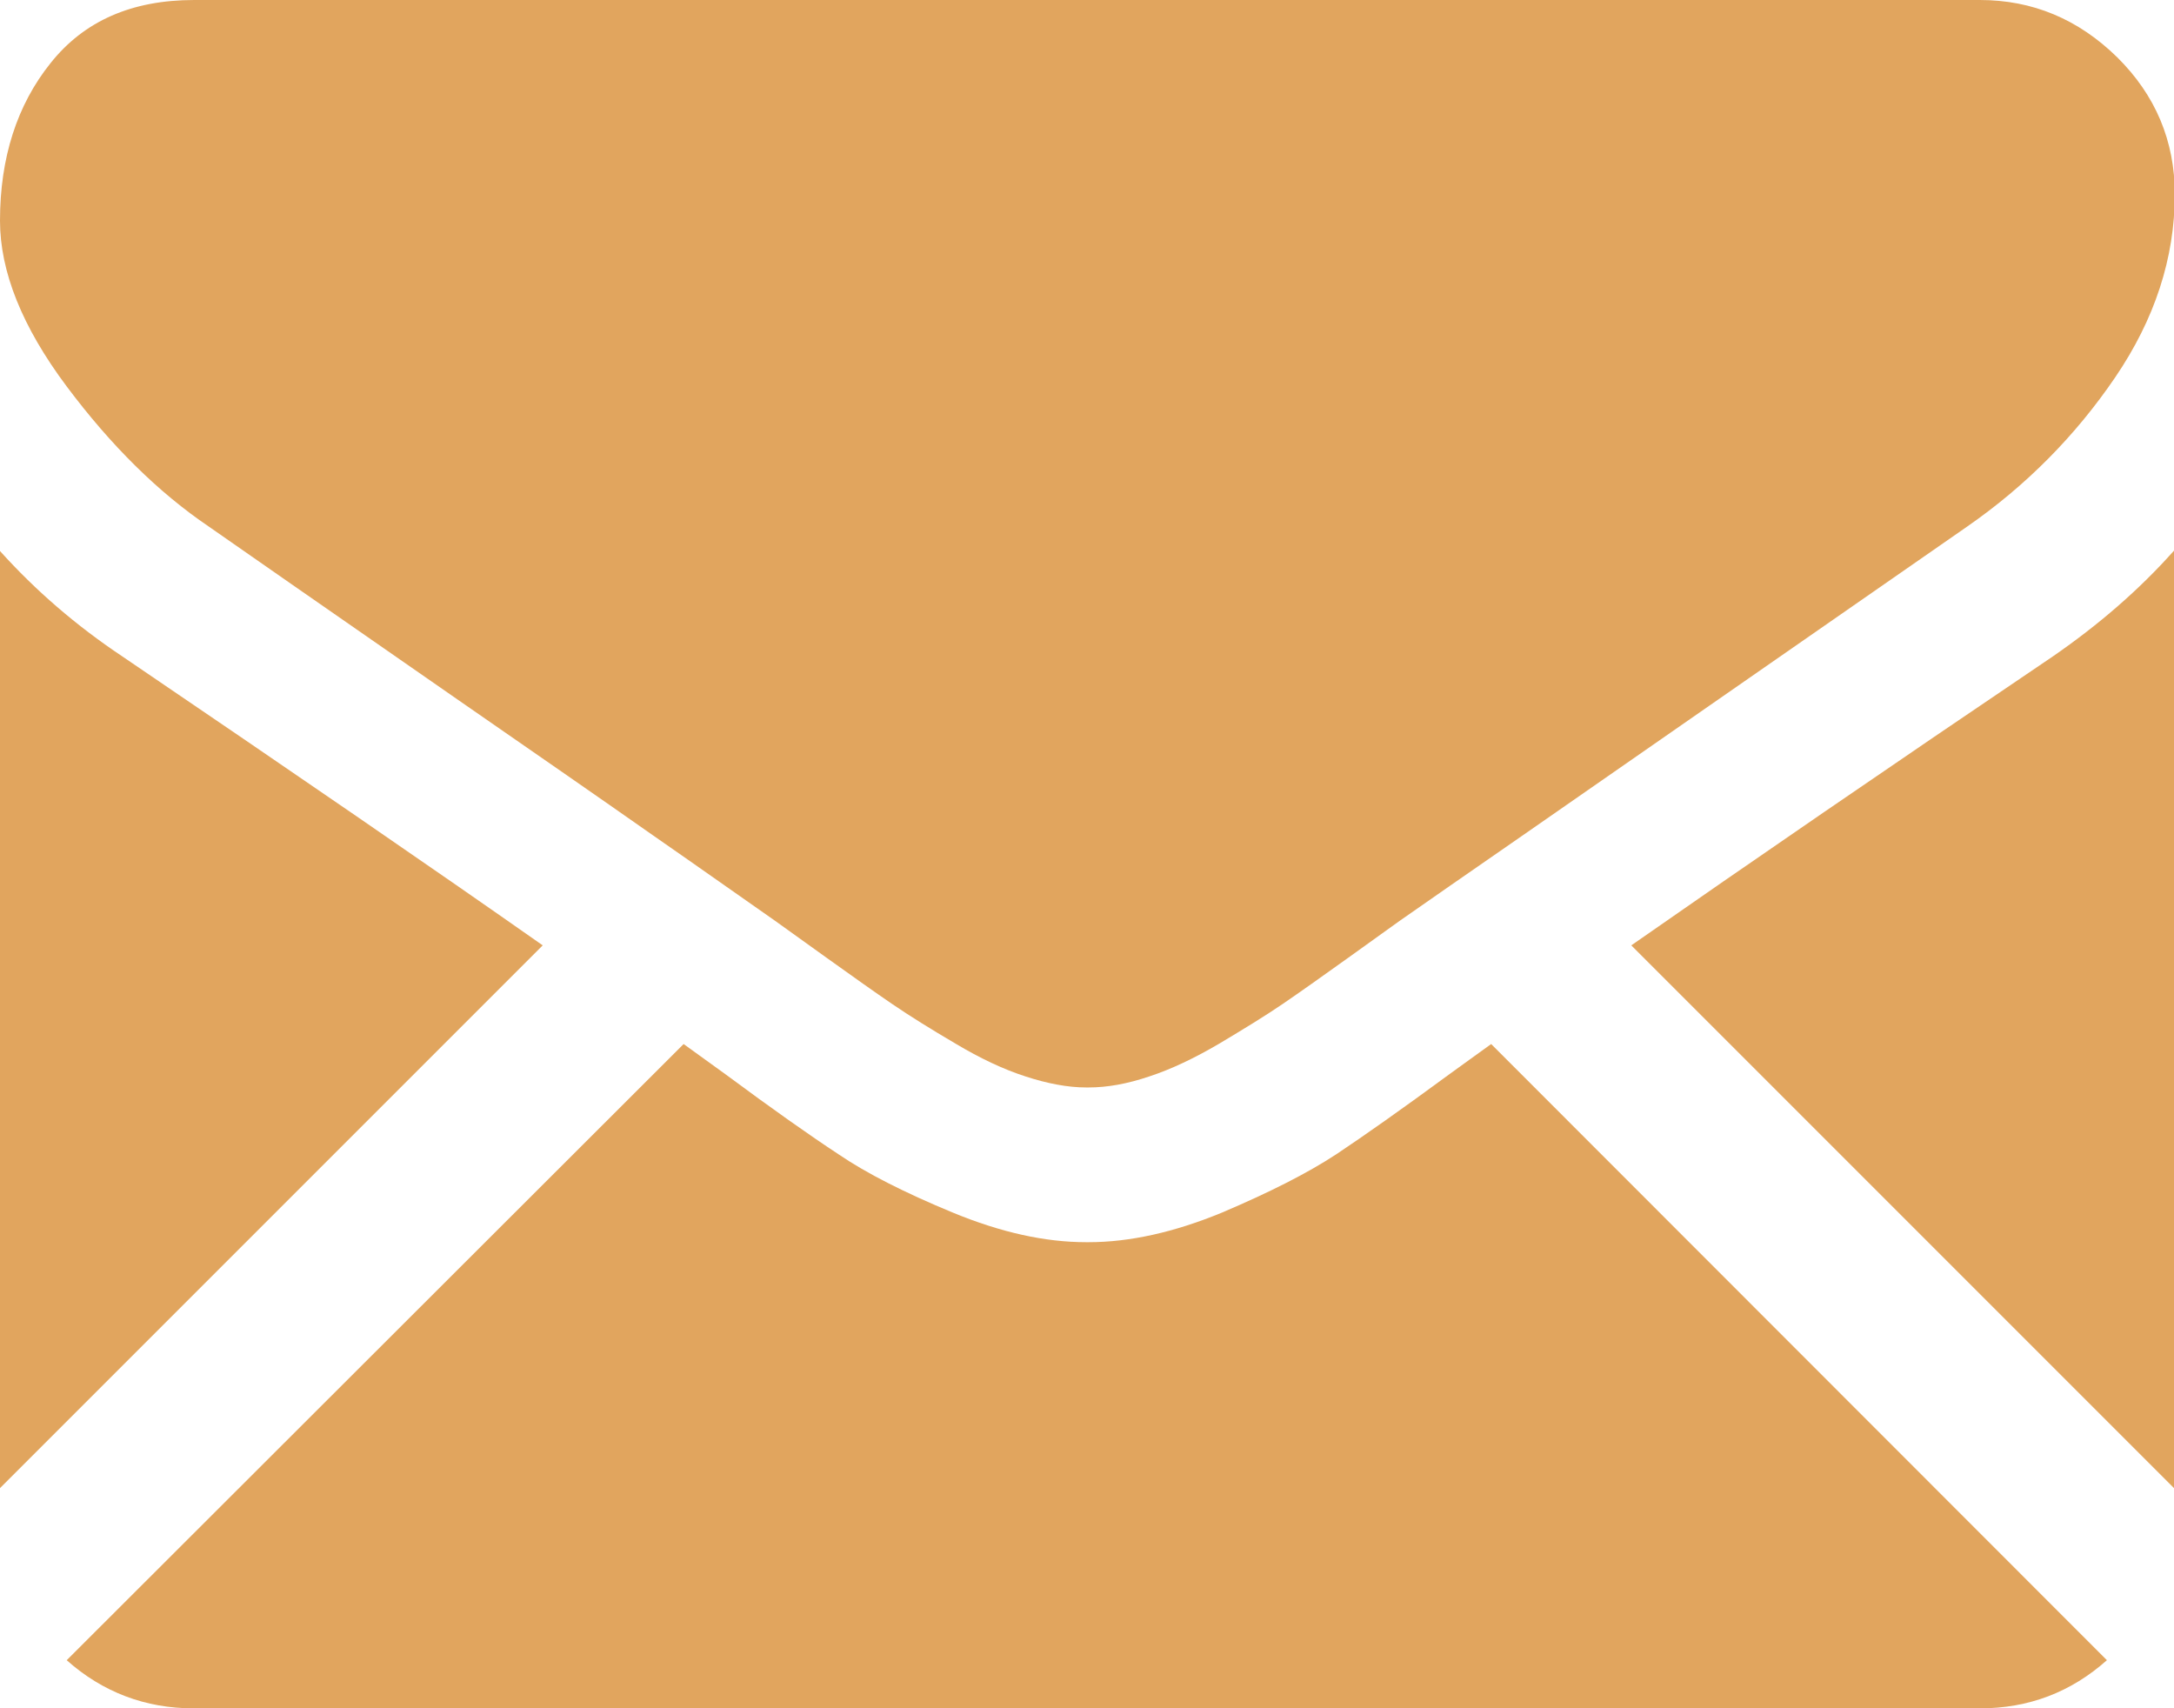
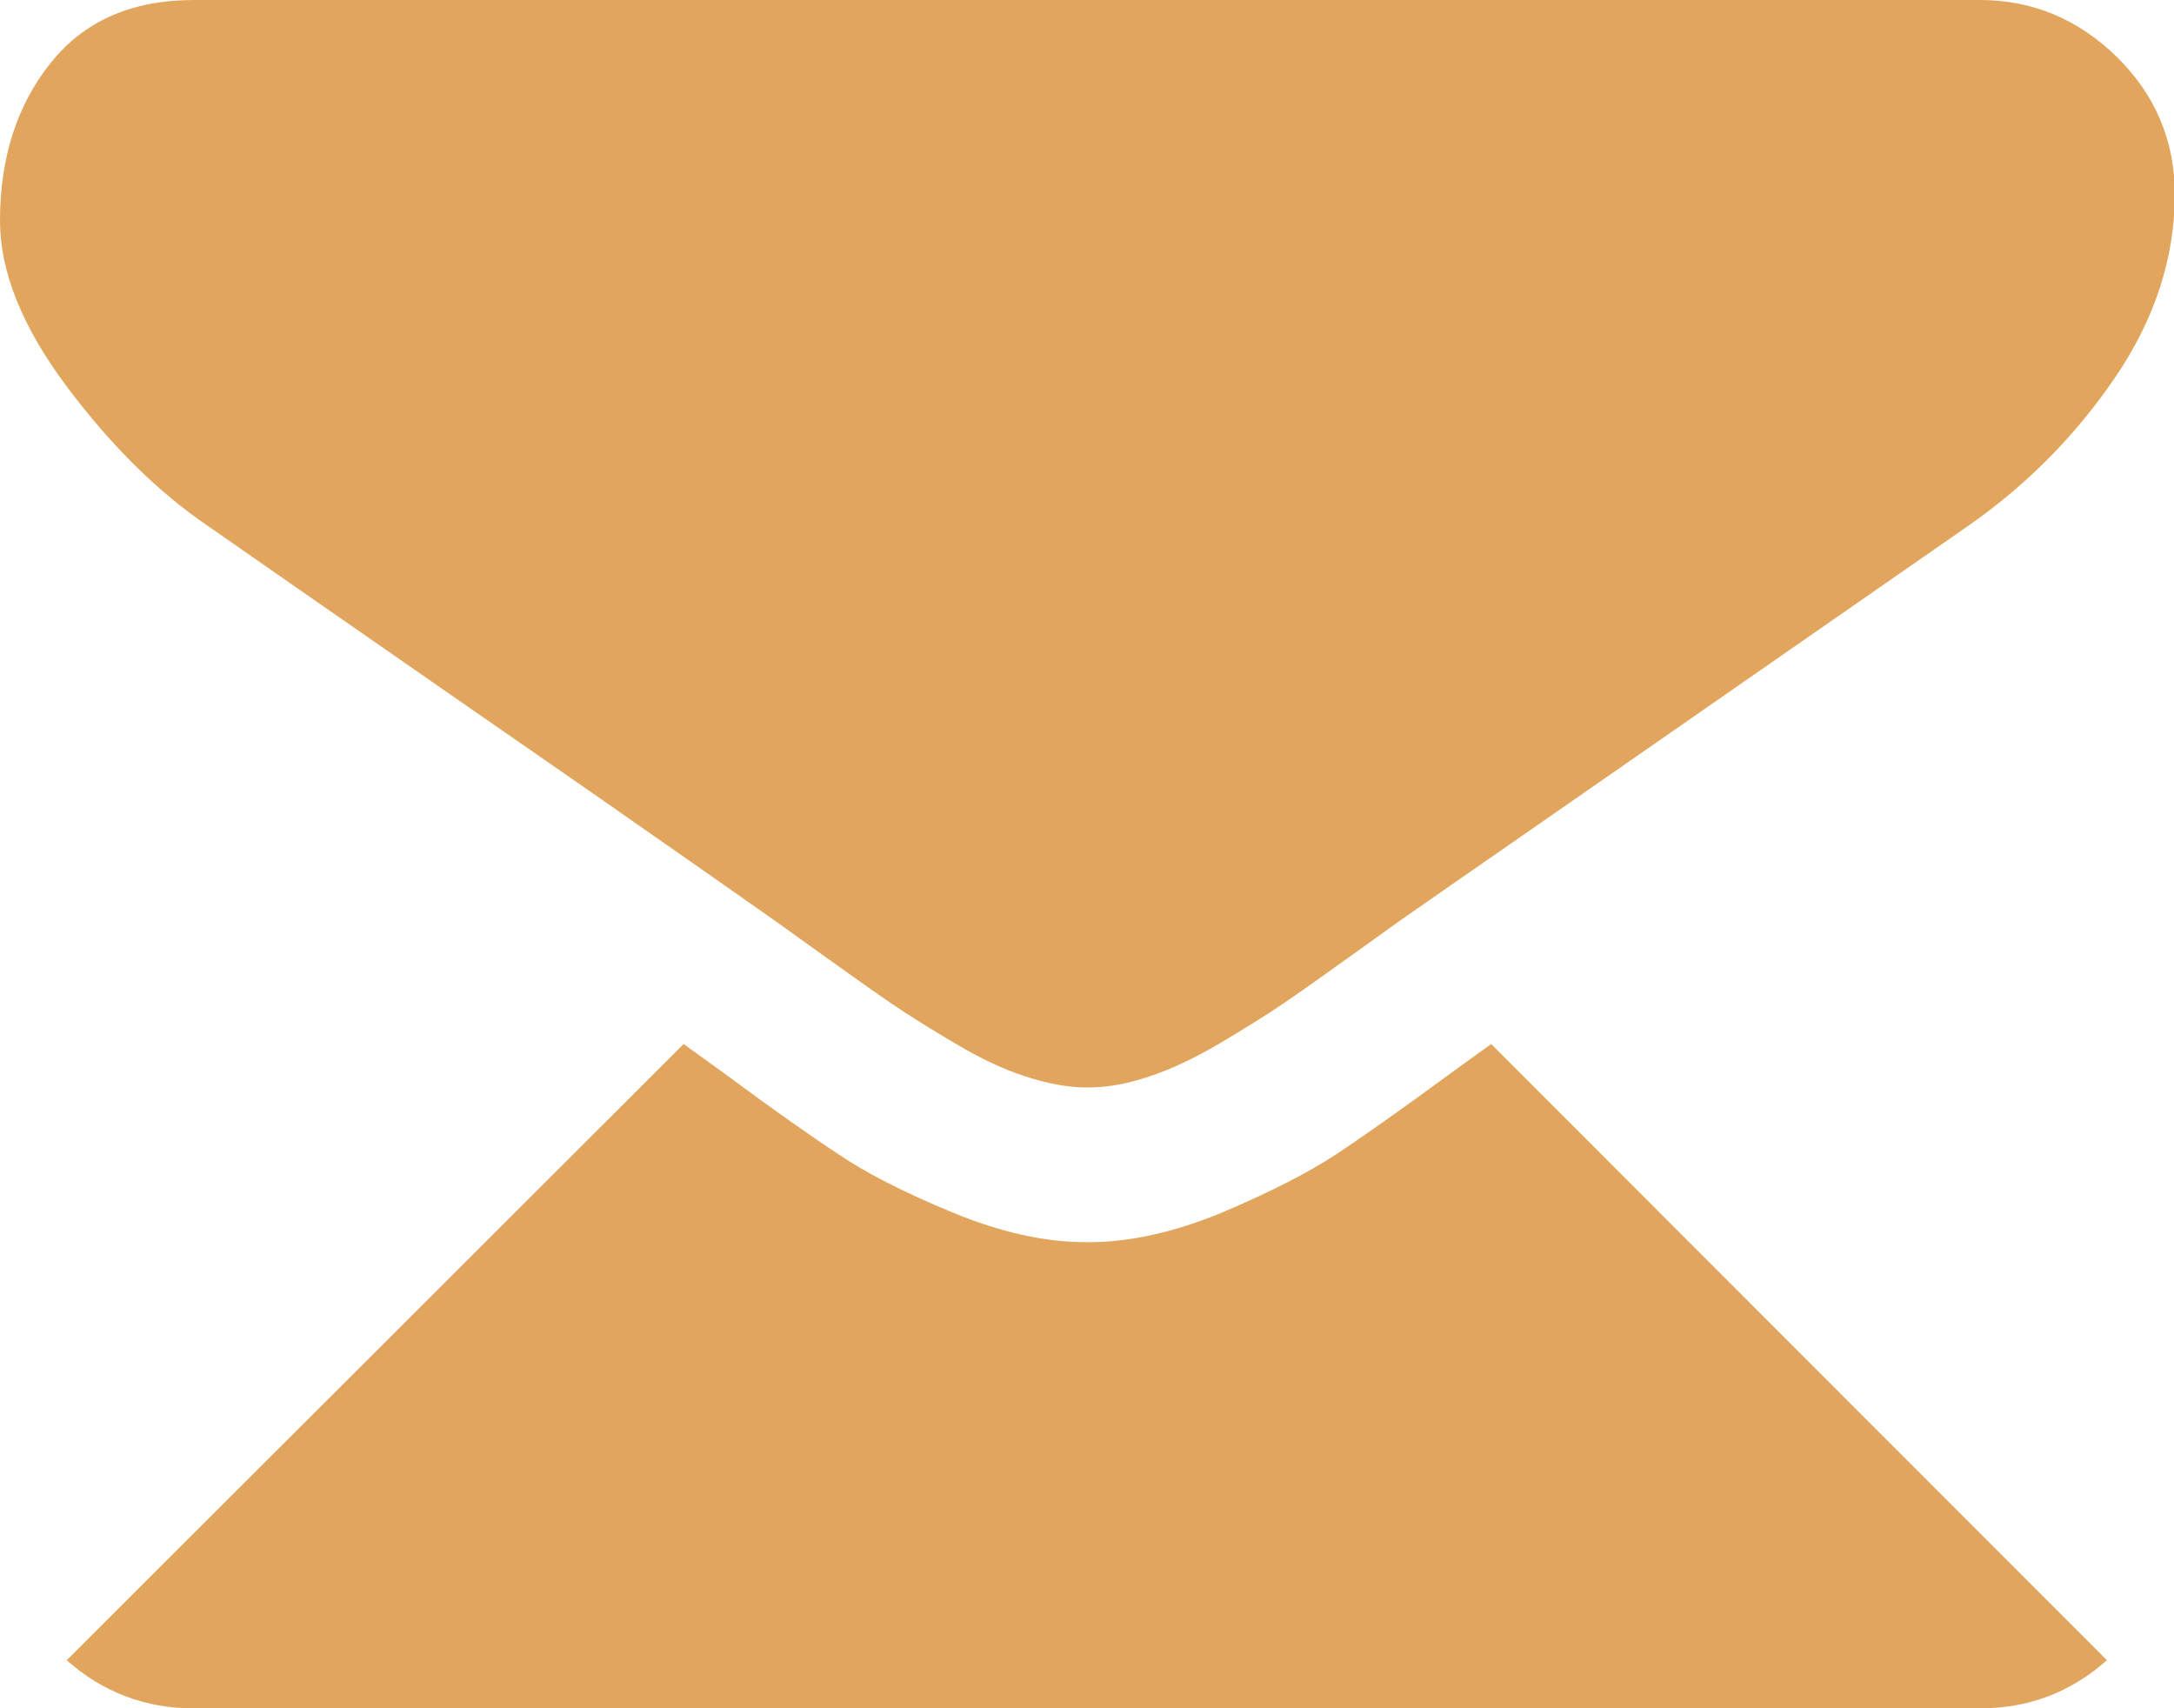
<svg xmlns="http://www.w3.org/2000/svg" version="1.1" id="Capa_1" x="0px" y="0px" viewBox="0 0 550.8 432.8" style="enable-background:new 0 0 550.8 432.8;" xml:space="preserve">
  <style type="text/css">
	.st0{fill:#E1A55E;}
</style>
  <g>
    <g>
      <path class="st0" d="M501.6,432.8c12.4,0,23.1-4.1,32.2-12.2l-156-156.1c-3.7,2.7-7.4,5.3-10.8,7.8c-11.7,8.6-21.2,15.3-28.4,20.1    c-7.3,4.8-17,9.7-29,14.8c-12.1,5-23.4,7.5-33.8,7.5h-0.3h-0.3c-10.5,0-21.7-2.5-33.8-7.5c-12.1-5-21.8-9.9-29-14.8    c-7.3-4.8-16.8-11.5-28.4-20.1c-3.3-2.4-6.9-5-10.8-7.8L16.9,420.6c9.1,8.1,19.9,12.2,32.2,12.2H501.6z" />
-       <path class="st0" d="M31,166.3c-11.7-7.8-22-16.7-31-26.7V377l137.5-137.5C110,220.2,74.6,195.9,31,166.3z" />
-       <path class="st0" d="M520.1,166.3c-41.9,28.3-77.4,52.7-106.8,73.2L550.8,377V139.5C542,149.4,531.7,158.3,520.1,166.3z" />
      <path class="st0" d="M501.6,0H49.2C33.4,0,21.3,5.3,12.8,16C4.3,26.6,0,40,0,55.9c0,12.9,5.6,26.9,16.9,42    c11.3,15.1,23.3,26.9,36,35.5c7,4.9,28,19.5,63,43.8c18.9,13.1,35.4,24.5,49.5,34.4c12.1,8.4,22.4,15.7,31,21.7    c1,0.7,2.5,1.8,4.6,3.3c2.2,1.6,5,3.6,8.5,6.1c6.7,4.8,12.2,8.7,16.6,11.7c4.4,3,9.7,6.3,16,10c6.2,3.7,12.1,6.5,17.7,8.3    c5.5,1.8,10.7,2.8,15.4,2.8h0.3h0.3c4.7,0,9.8-0.9,15.4-2.8c5.5-1.8,11.4-4.6,17.7-8.3c6.2-3.7,11.6-7,16-10    c4.4-3,9.9-6.9,16.6-11.7c3.5-2.5,6.3-4.5,8.5-6.1c2.1-1.5,3.6-2.6,4.6-3.3c6.7-4.7,17.1-11.9,31.1-21.6    c25.5-17.7,63-43.8,112.7-78.3c15-10.4,27.5-23.1,37.5-37.8c10-14.7,15.1-30.2,15.1-46.4c0-13.5-4.9-25.1-14.6-34.7    C526.5,4.8,514.9,0,501.6,0z" />
    </g>
  </g>
</svg>